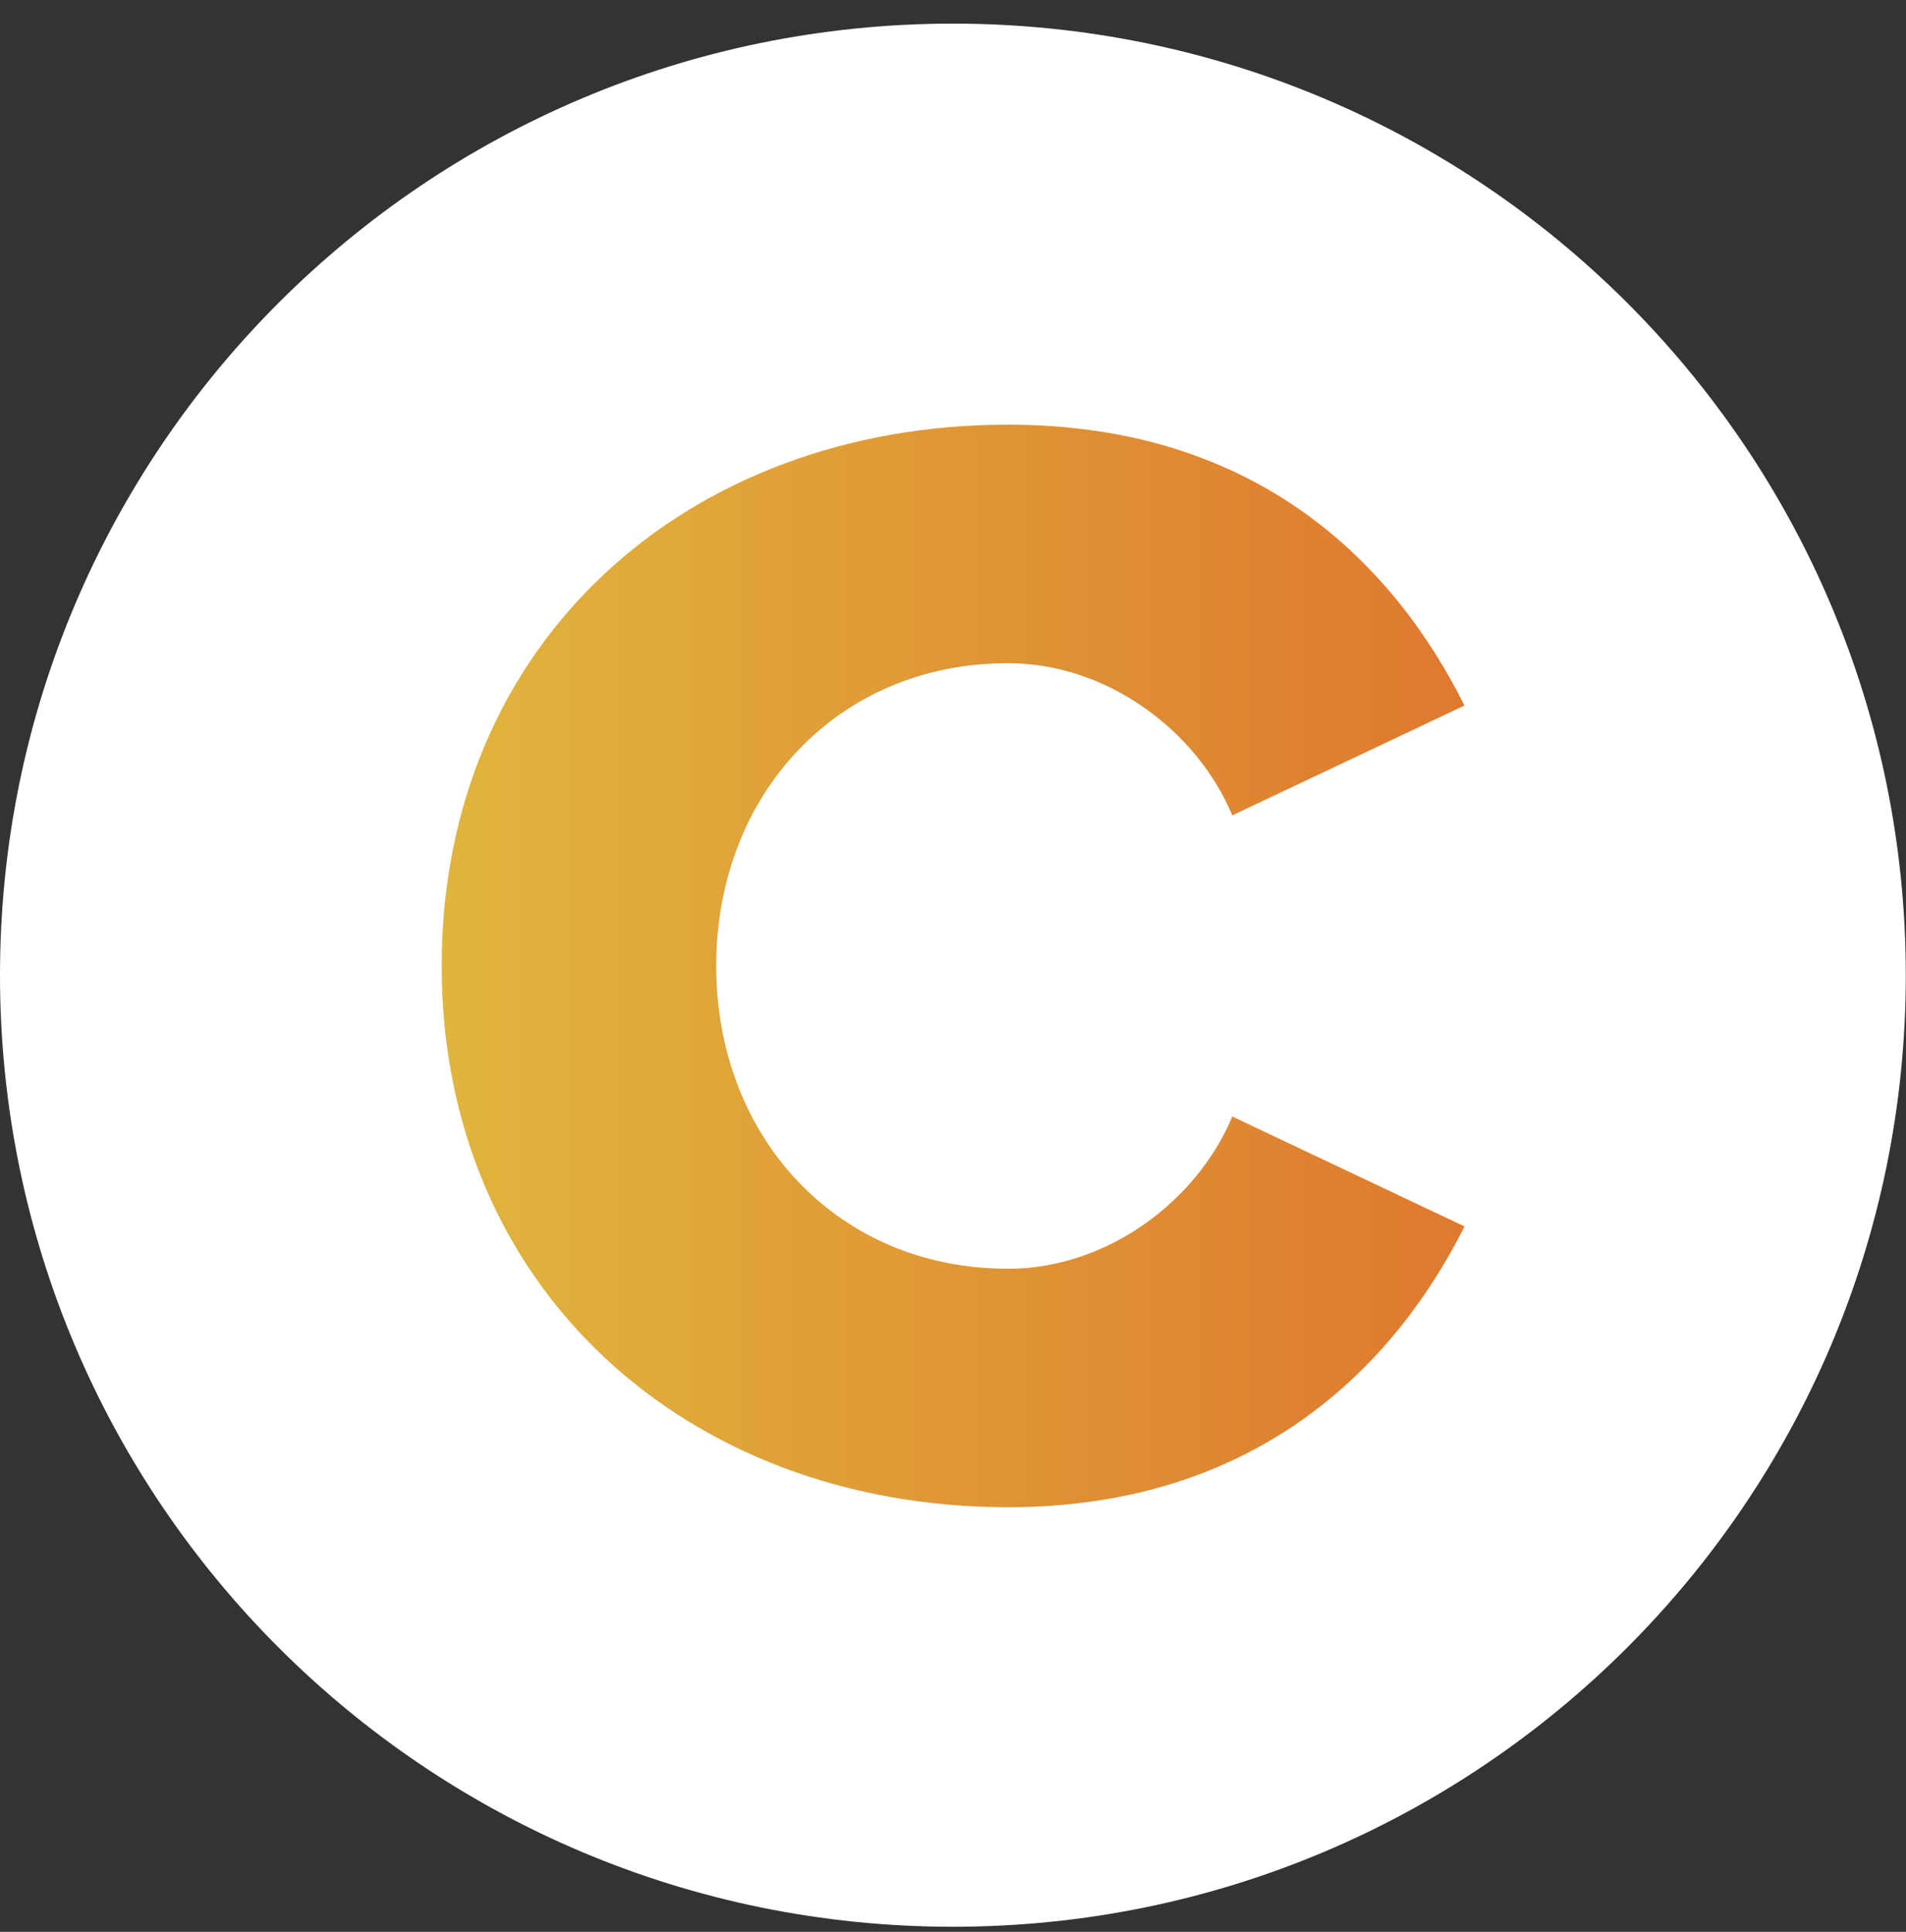
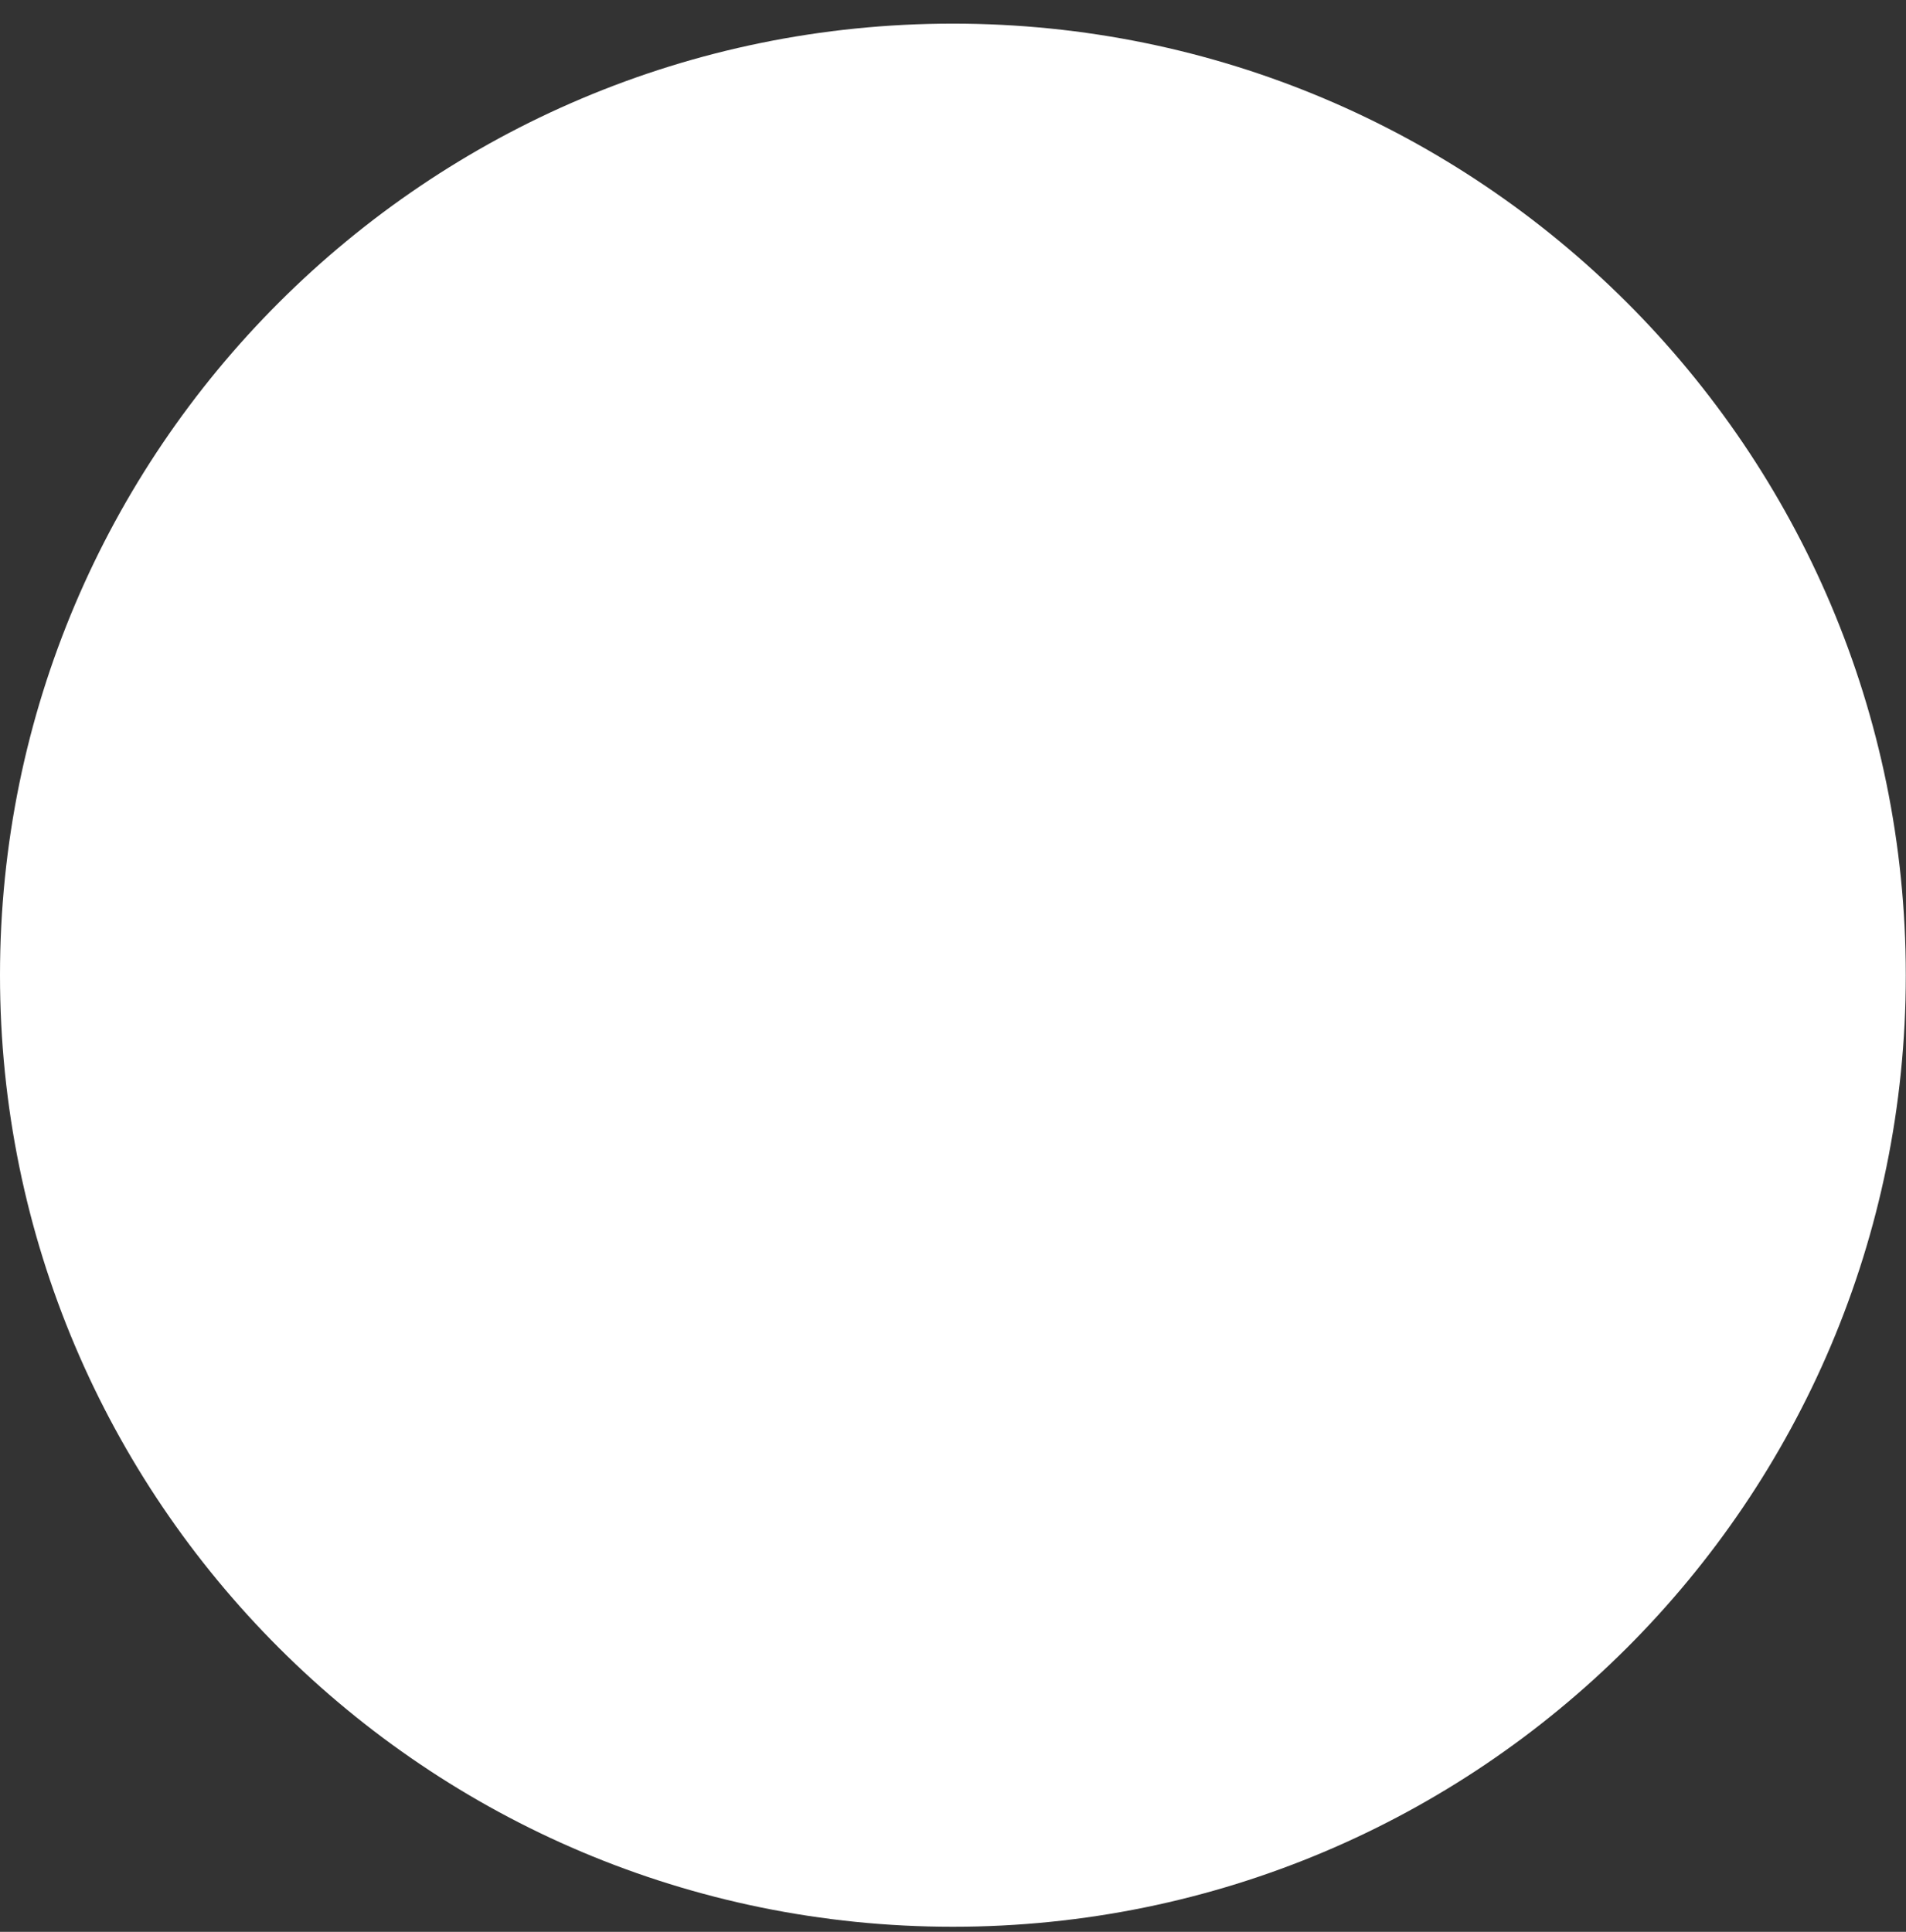
<svg xmlns="http://www.w3.org/2000/svg" width="100%" height="100%" viewBox="0 0 74 75" version="1.1" xml:space="preserve" style="fill-rule:evenodd;clip-rule:evenodd;stroke-linejoin:round;stroke-miterlimit:2;">
  <rect x="0" y="0" width="74" height="75" fill="#333333" stroke="none" />
-   <path d="M36.996,74.803C57.429,74.803 73.992,58.263 73.992,37.86C73.992,17.457 57.429,0.917 36.996,0.917C16.564,0.917 0,17.457 0,37.86C0,58.263 16.564,74.803 36.996,74.803Z" style="fill:white;fill-rule:nonzero;" />
+   <path d="M36.996,74.803C57.429,74.803 73.992,58.263 73.992,37.86C73.992,17.457 57.429,0.917 36.996,0.917C16.564,0.917 0,17.457 0,37.86C0,58.263 16.564,74.803 36.996,74.803" style="fill:white;fill-rule:nonzero;" />
  <g transform="matrix(1.778,0,0,1.778,15.439,15.982)">
-     <path d="M0.961,12.102C0.961,5.045 6.304,0.284 13.327,0.284C18.842,0.284 21.789,3.401 23.295,6.417L18.225,8.815C17.472,7 15.519,5.492 13.327,5.492C9.593,5.492 6.956,8.37 6.956,12.102C6.956,15.835 9.593,18.715 13.327,18.715C15.519,18.715 17.472,17.207 18.225,15.391L23.295,17.79C21.822,20.737 18.842,23.922 13.327,23.922C6.304,23.922 0.961,19.127 0.961,12.104L0.961,12.102Z" style="fill:url(#_Linear1);fill-rule:nonzero;" />
-   </g>
+     </g>
  <defs>
    <linearGradient id="_Linear1" x1="0" y1="0" x2="1" y2="0" gradientUnits="userSpaceOnUse" gradientTransform="matrix(22.334,0,0,22.334,0.961,12.102)">
      <stop offset="0" style="stop-color:rgb(224,181,61);stop-opacity:1" />
      <stop offset="1" style="stop-color:rgb(223,121,46);stop-opacity:1" />
    </linearGradient>
  </defs>
</svg>